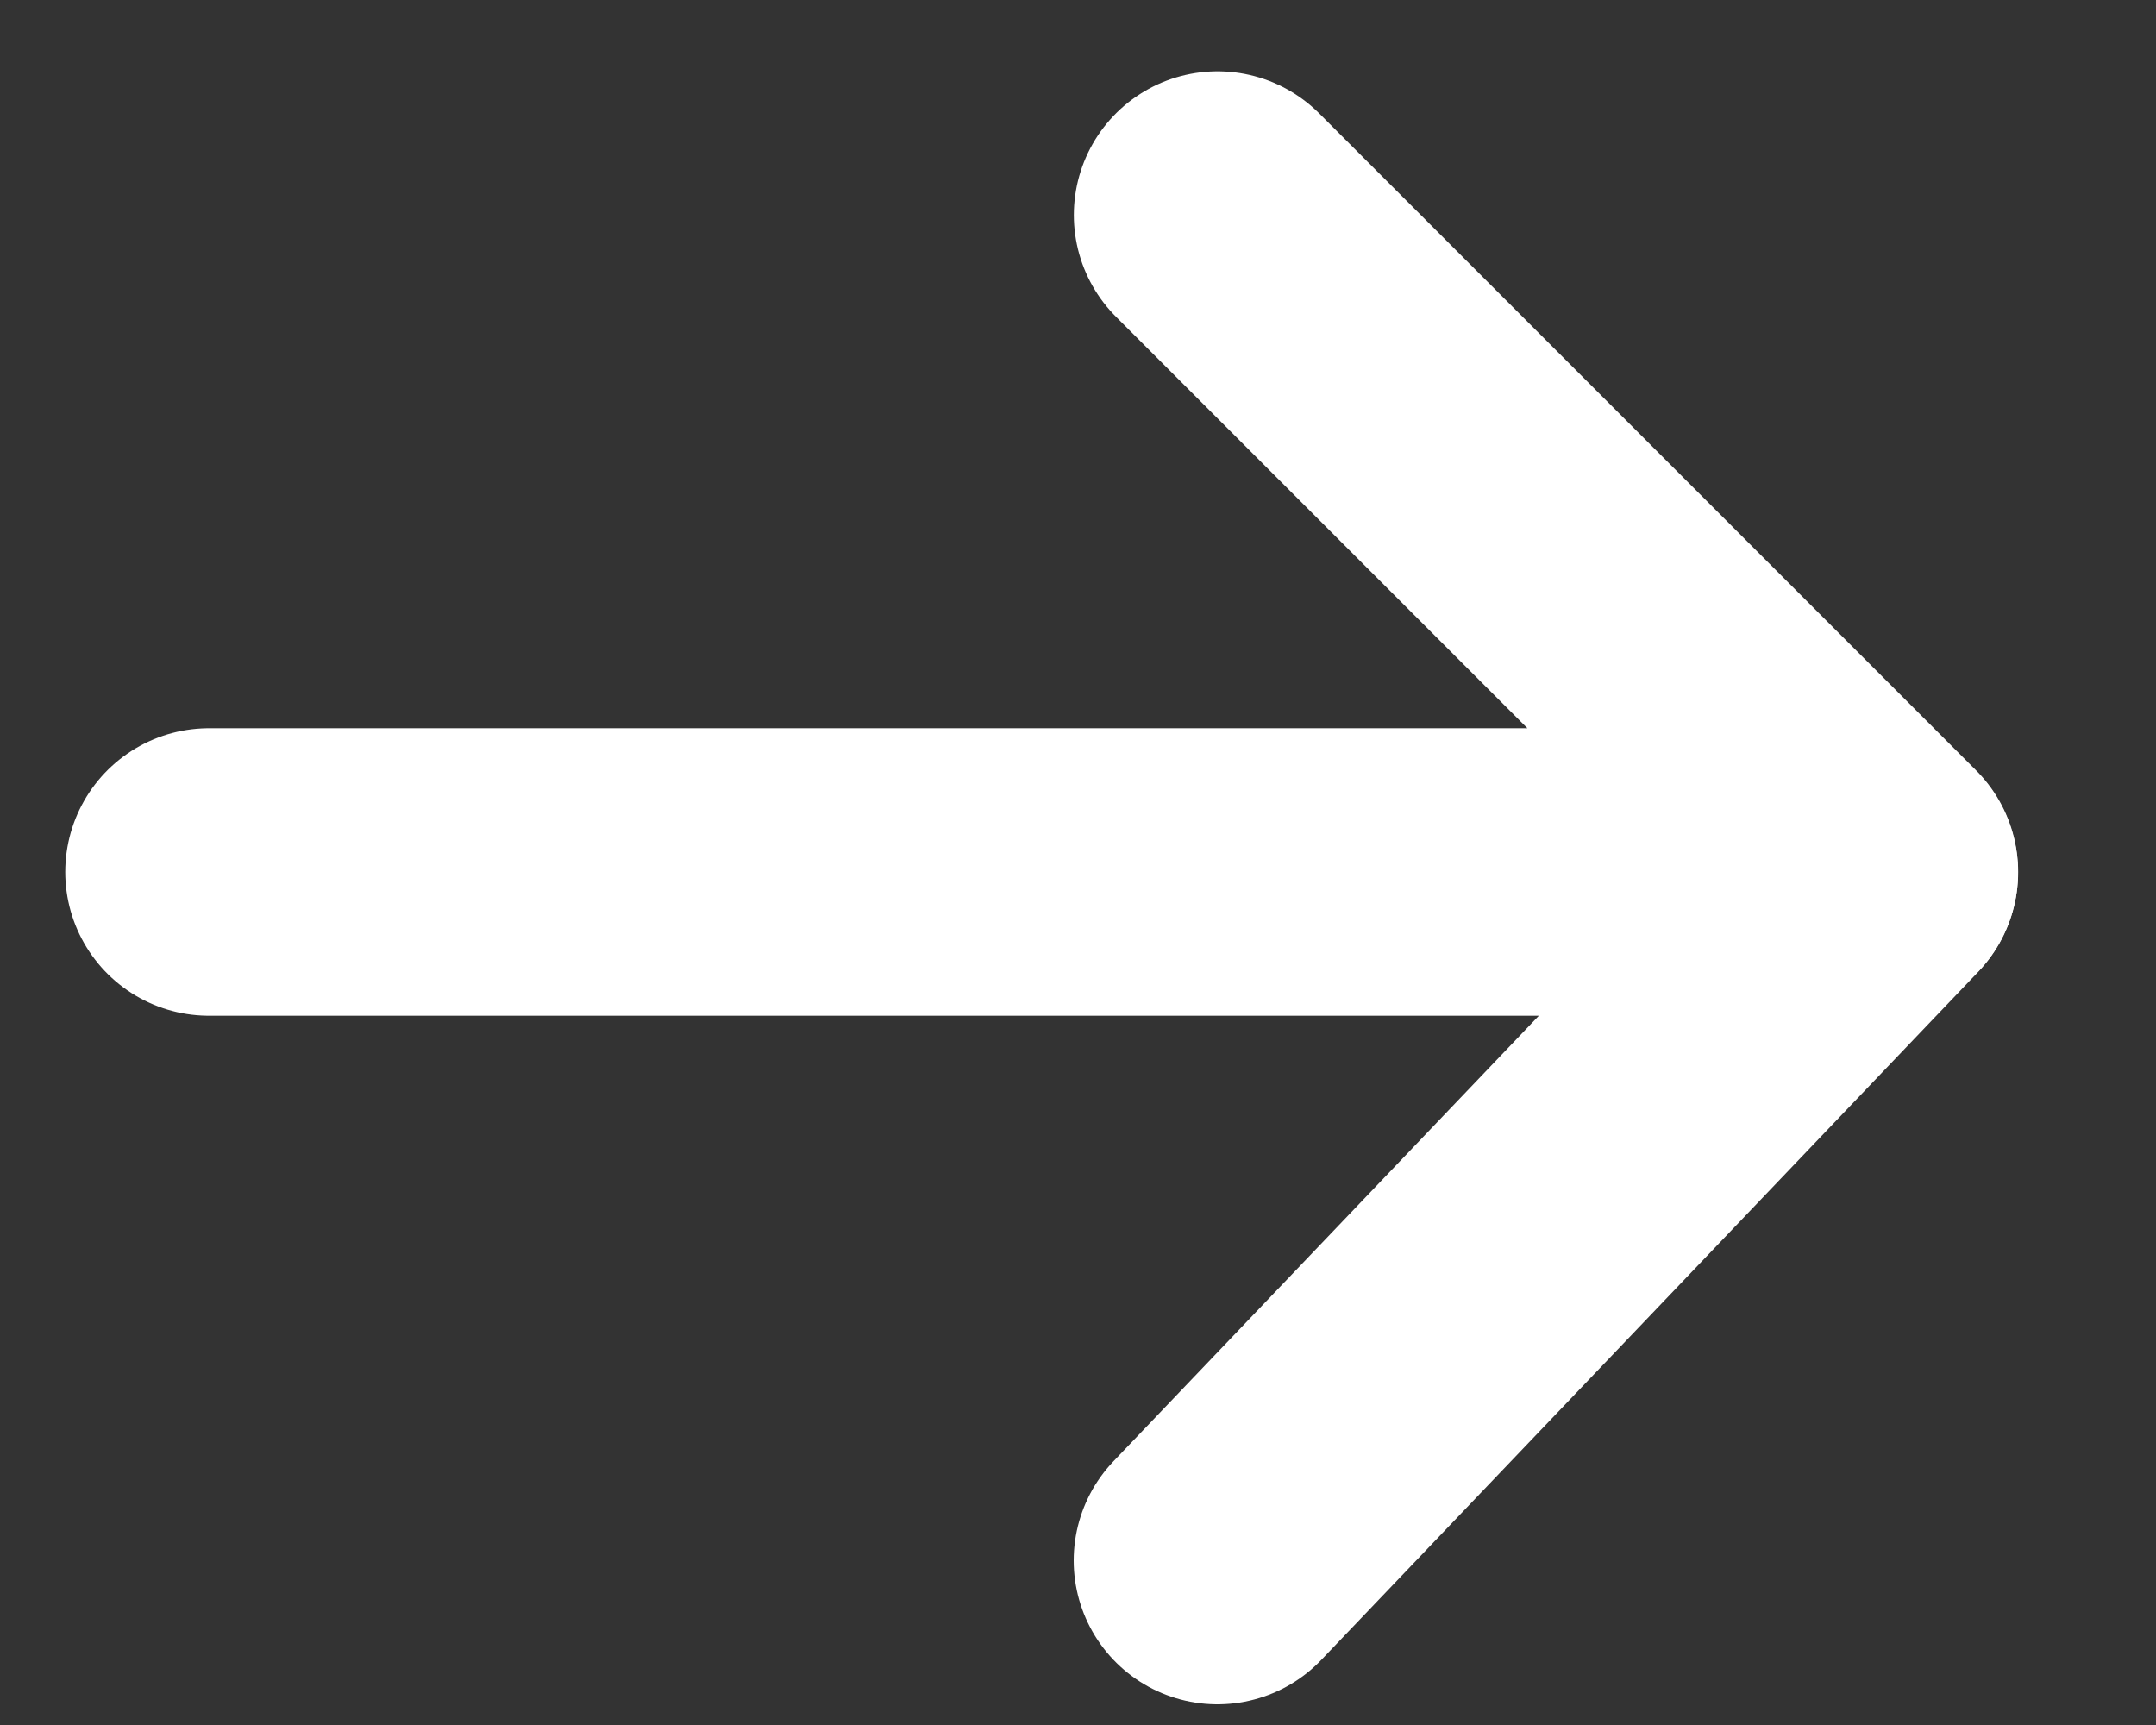
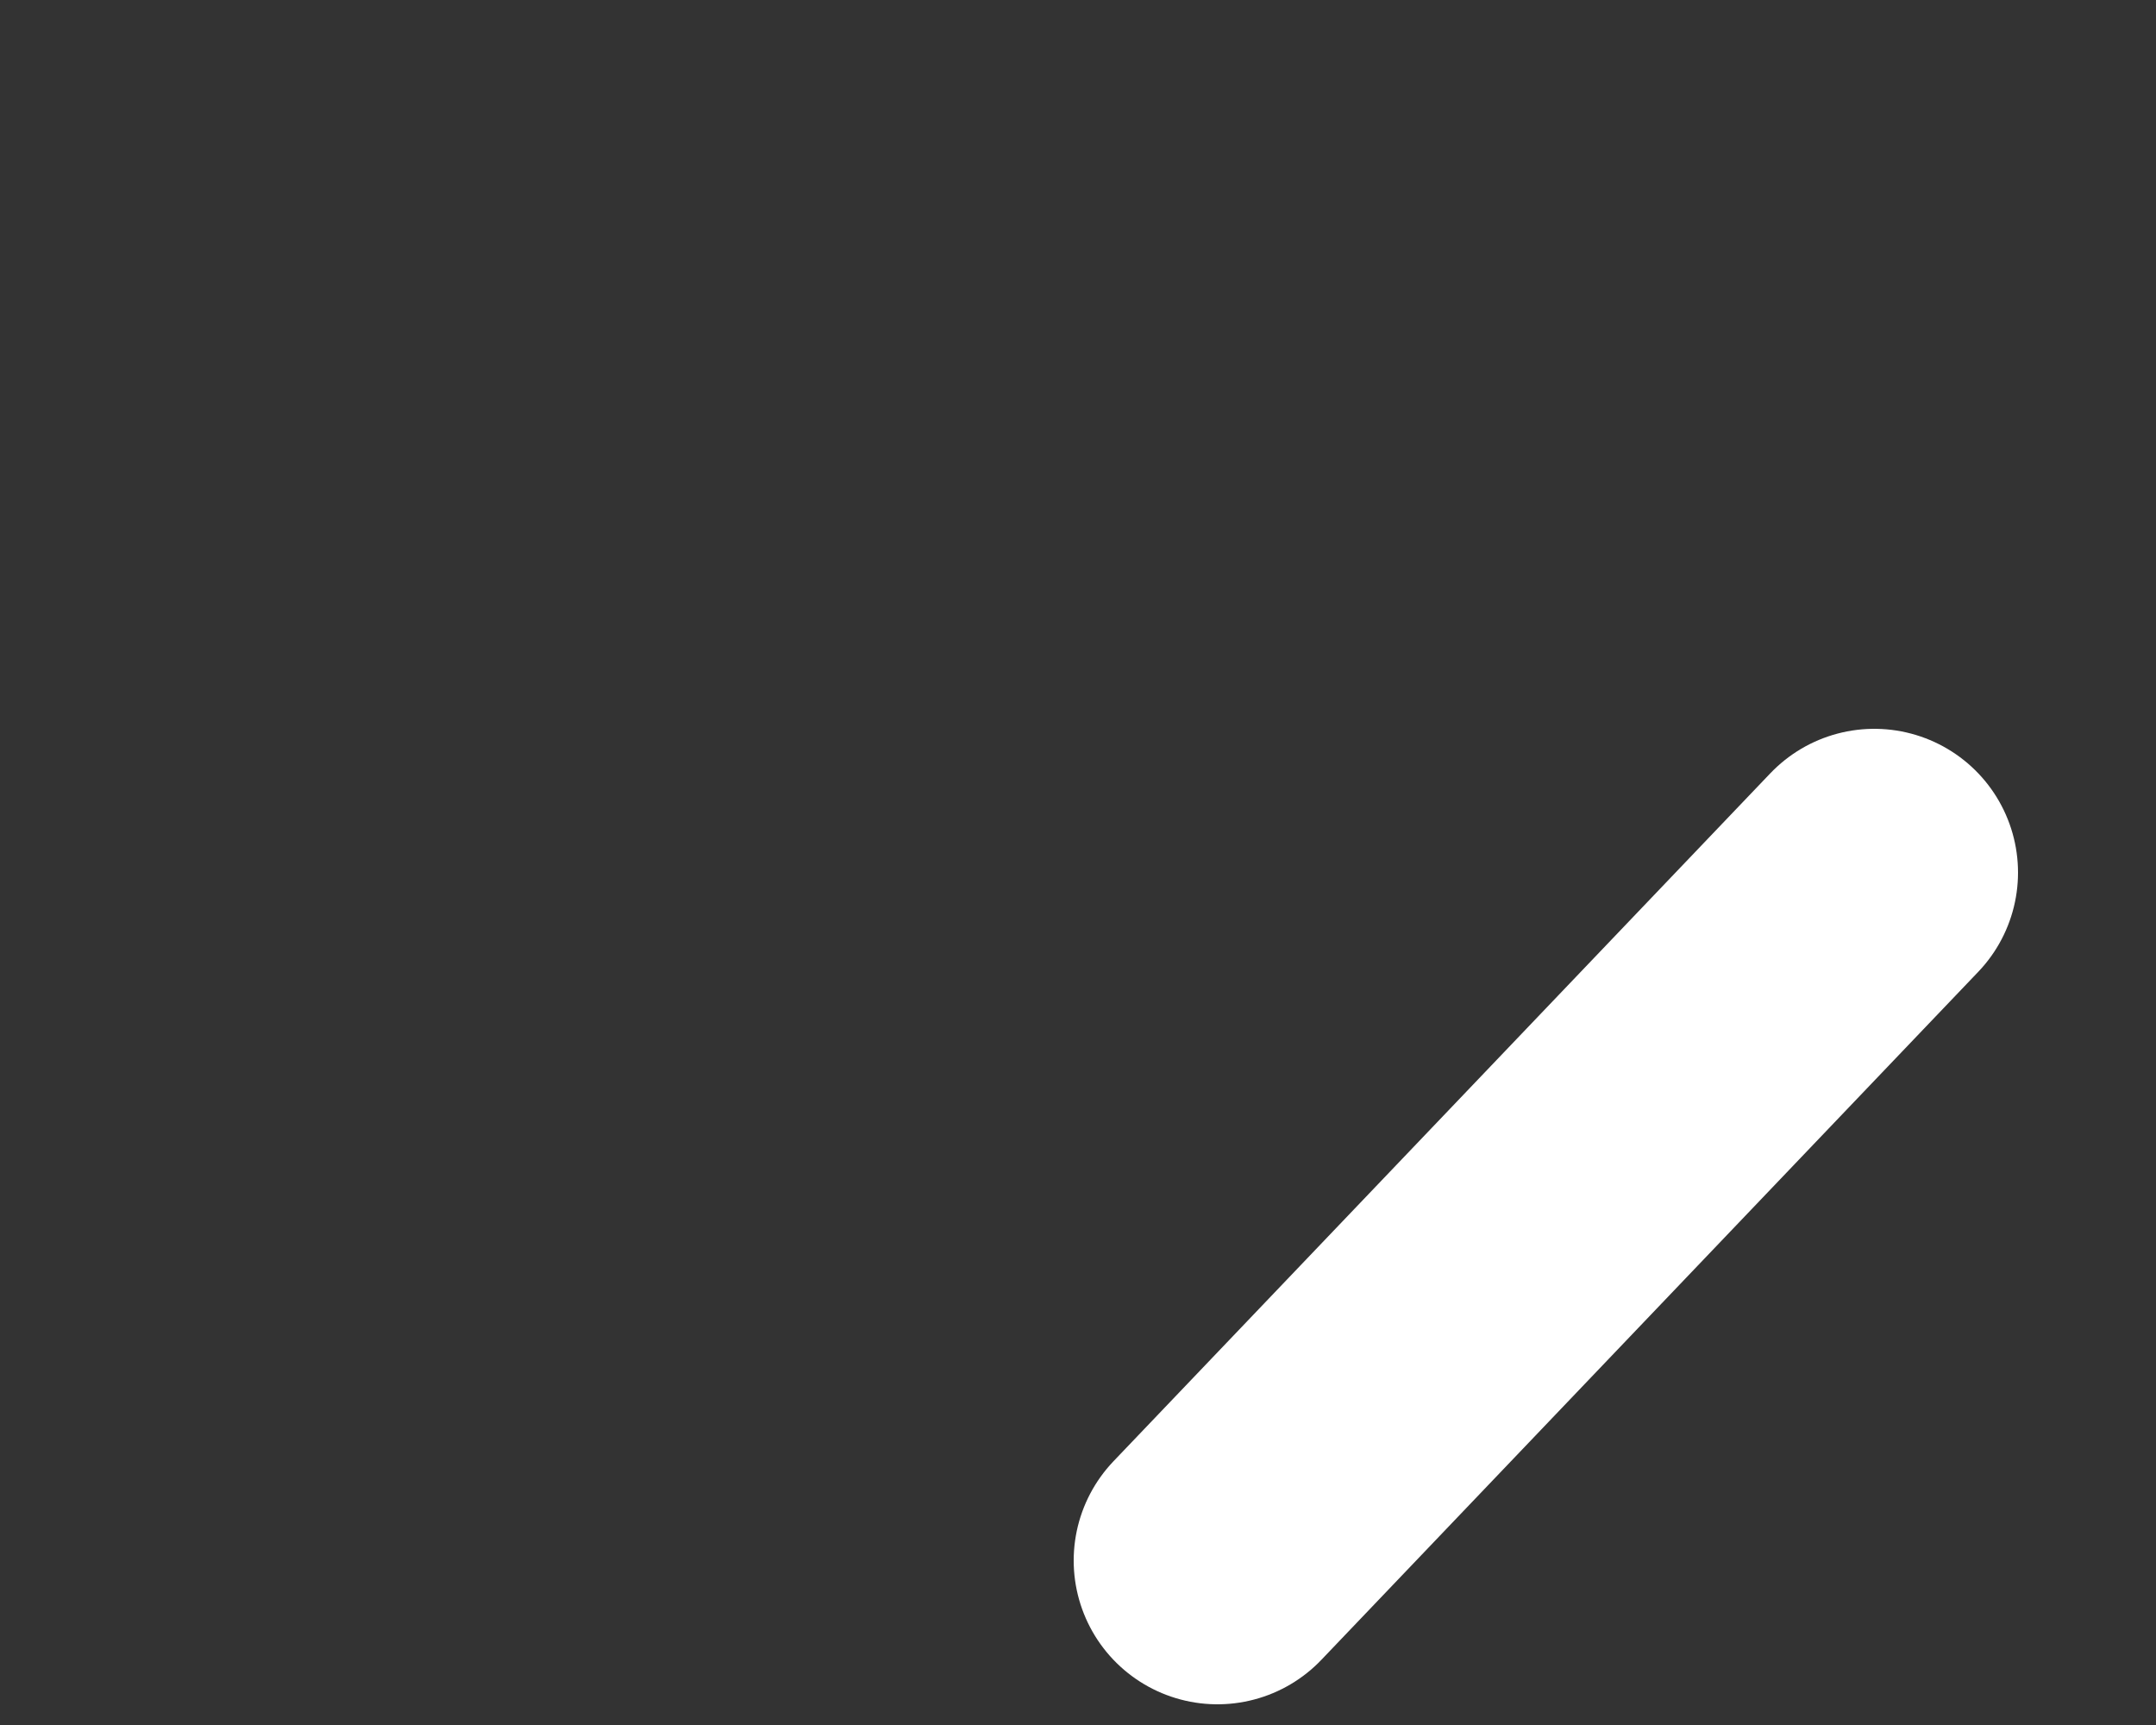
<svg xmlns="http://www.w3.org/2000/svg" width="15px" height="12px" viewBox="0 0 15 12" version="1.1">
  <rect x="0" y="0" width="15" height="12" fill="#333333" stroke="none" />
  <title>Group 6 Copy 4</title>
  <g id="Home-Page" stroke="none" stroke-width="1" fill="none" fill-rule="evenodd" stroke-linecap="round">
    <g id="Home-Copy-2" transform="translate(-610, -1295)" stroke="#ffffff" stroke-width="2">
      <g id="Group-6-Copy-4" transform="translate(611.454, 1296.496)">
        <line x1="7.016" y1="9.36" x2="11.586" y2="4.574" id="Line-6-Copy-40" />
-         <polyline id="Path-2-Copy" stroke-linejoin="round" points="0 4.57 11.587 4.57 7.017 1.13105297e-13" />
      </g>
    </g>
  </g>
</svg>